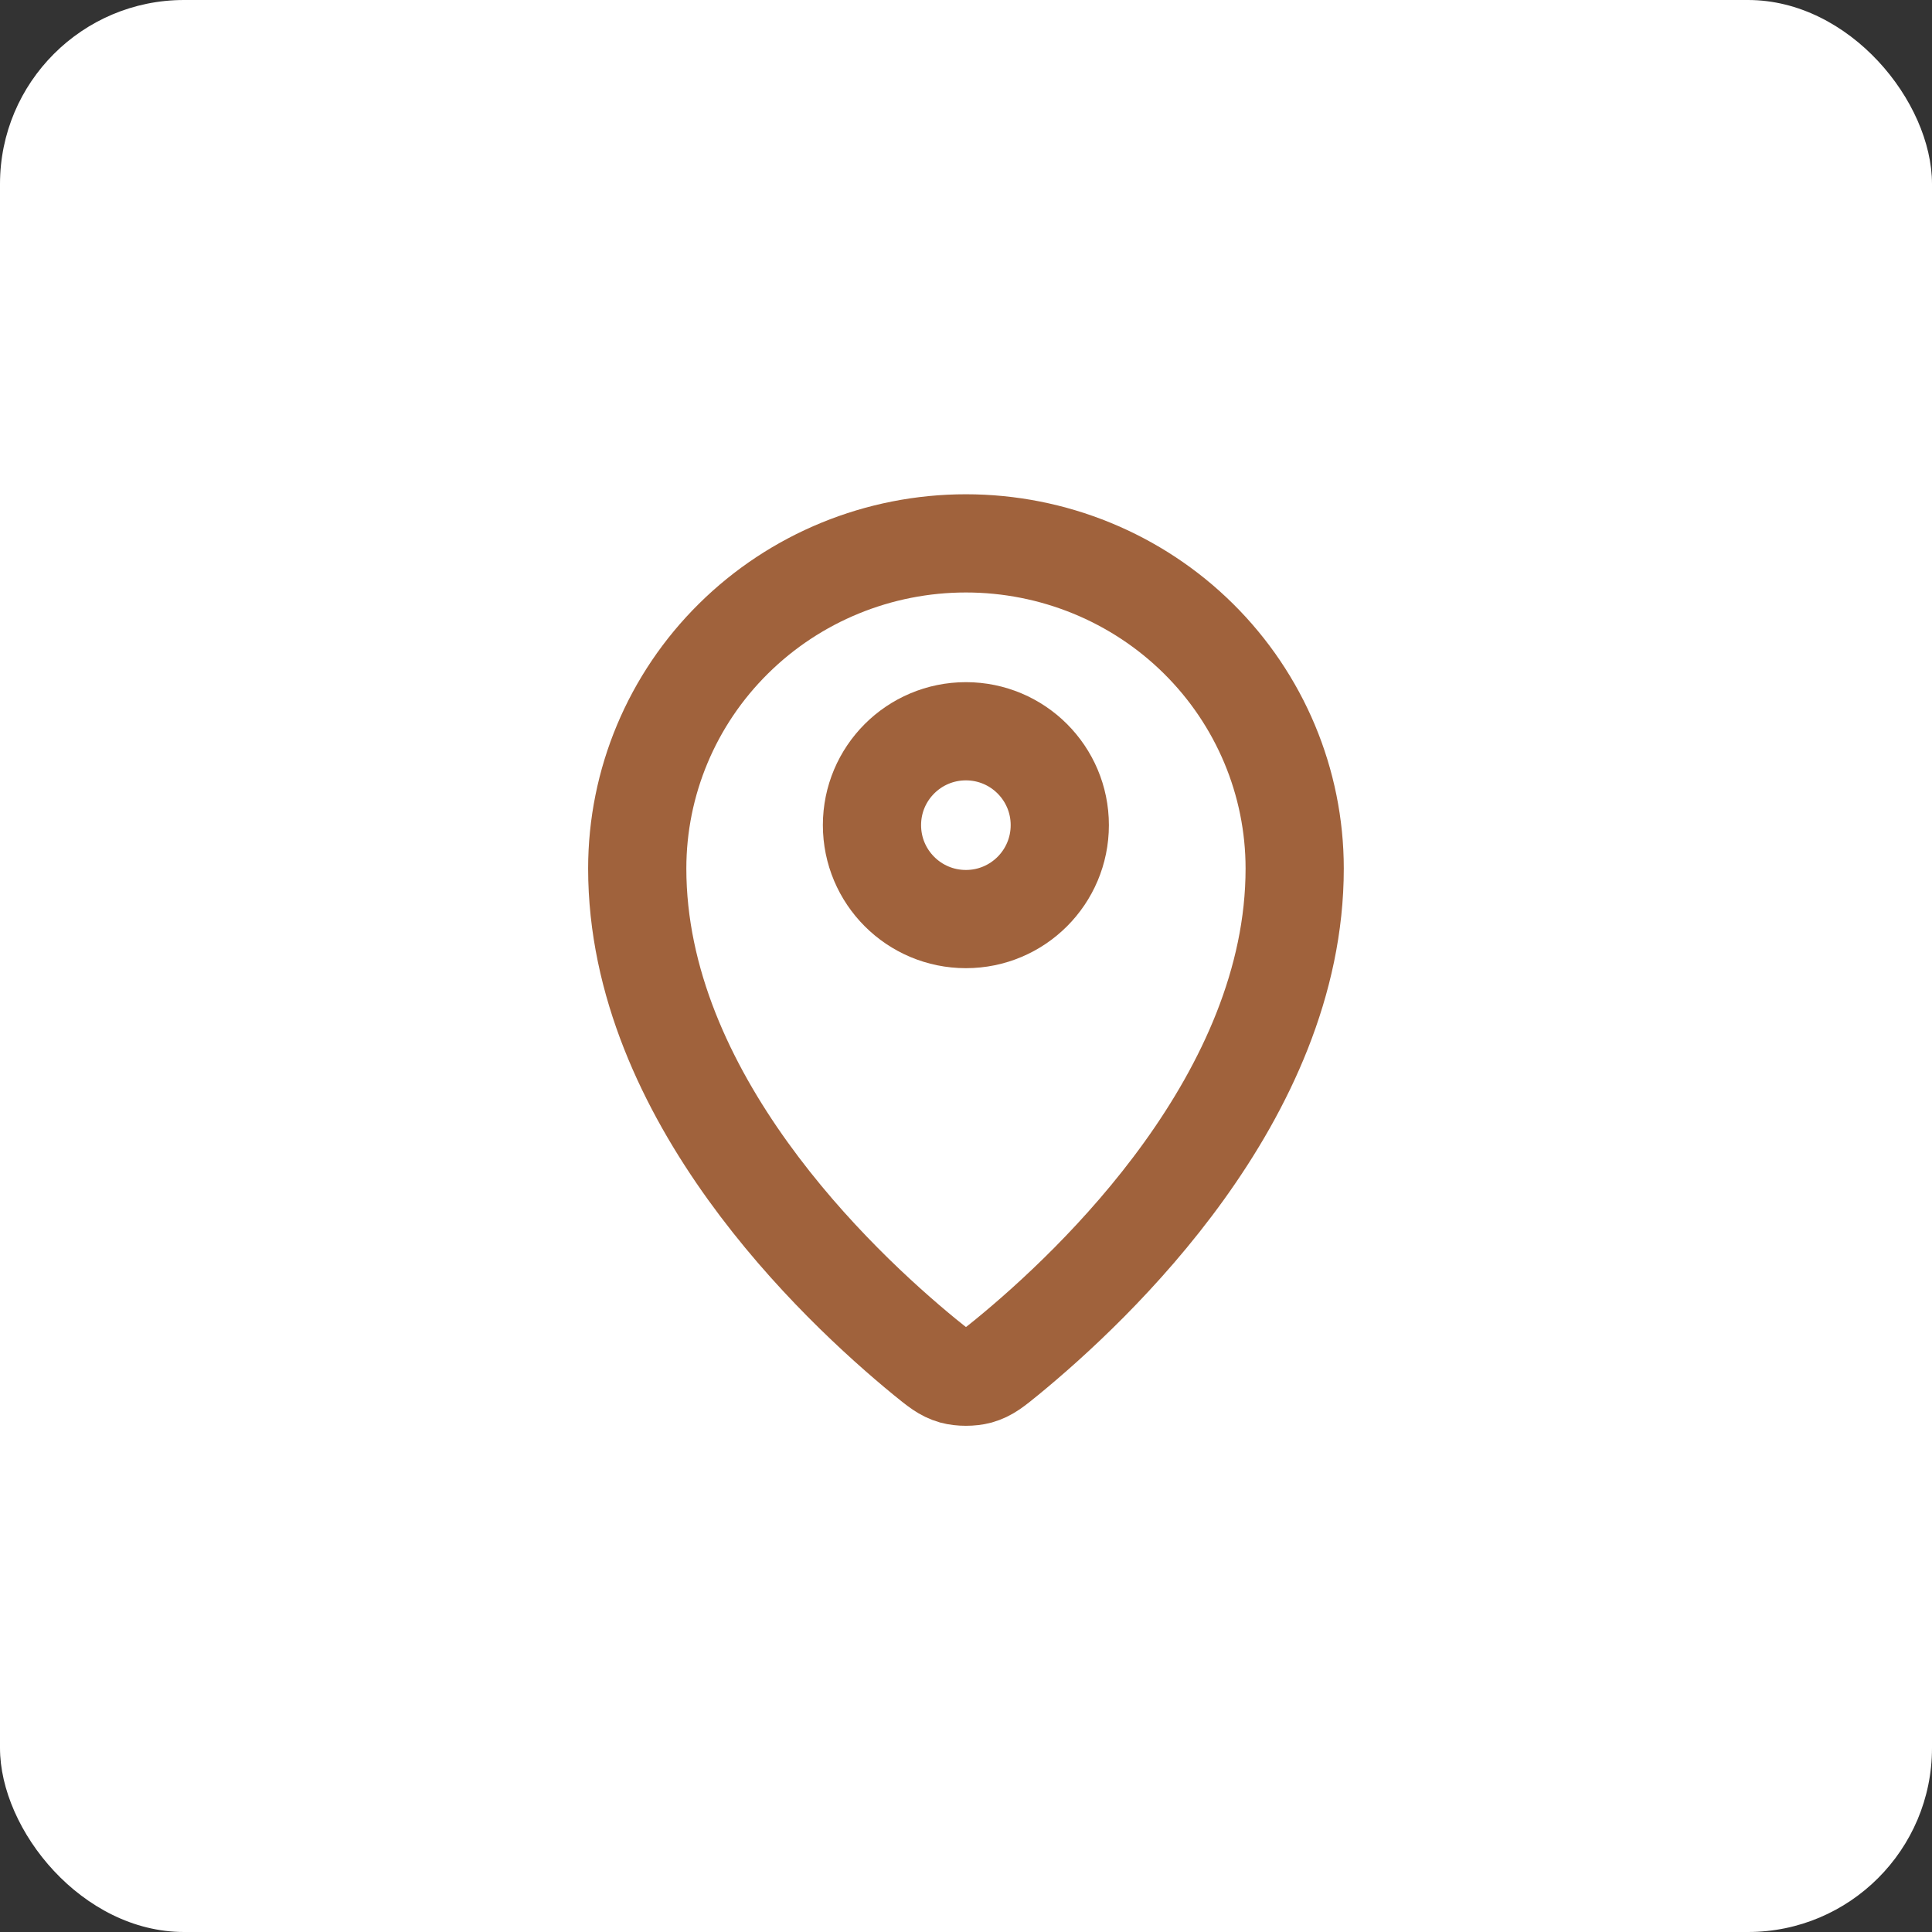
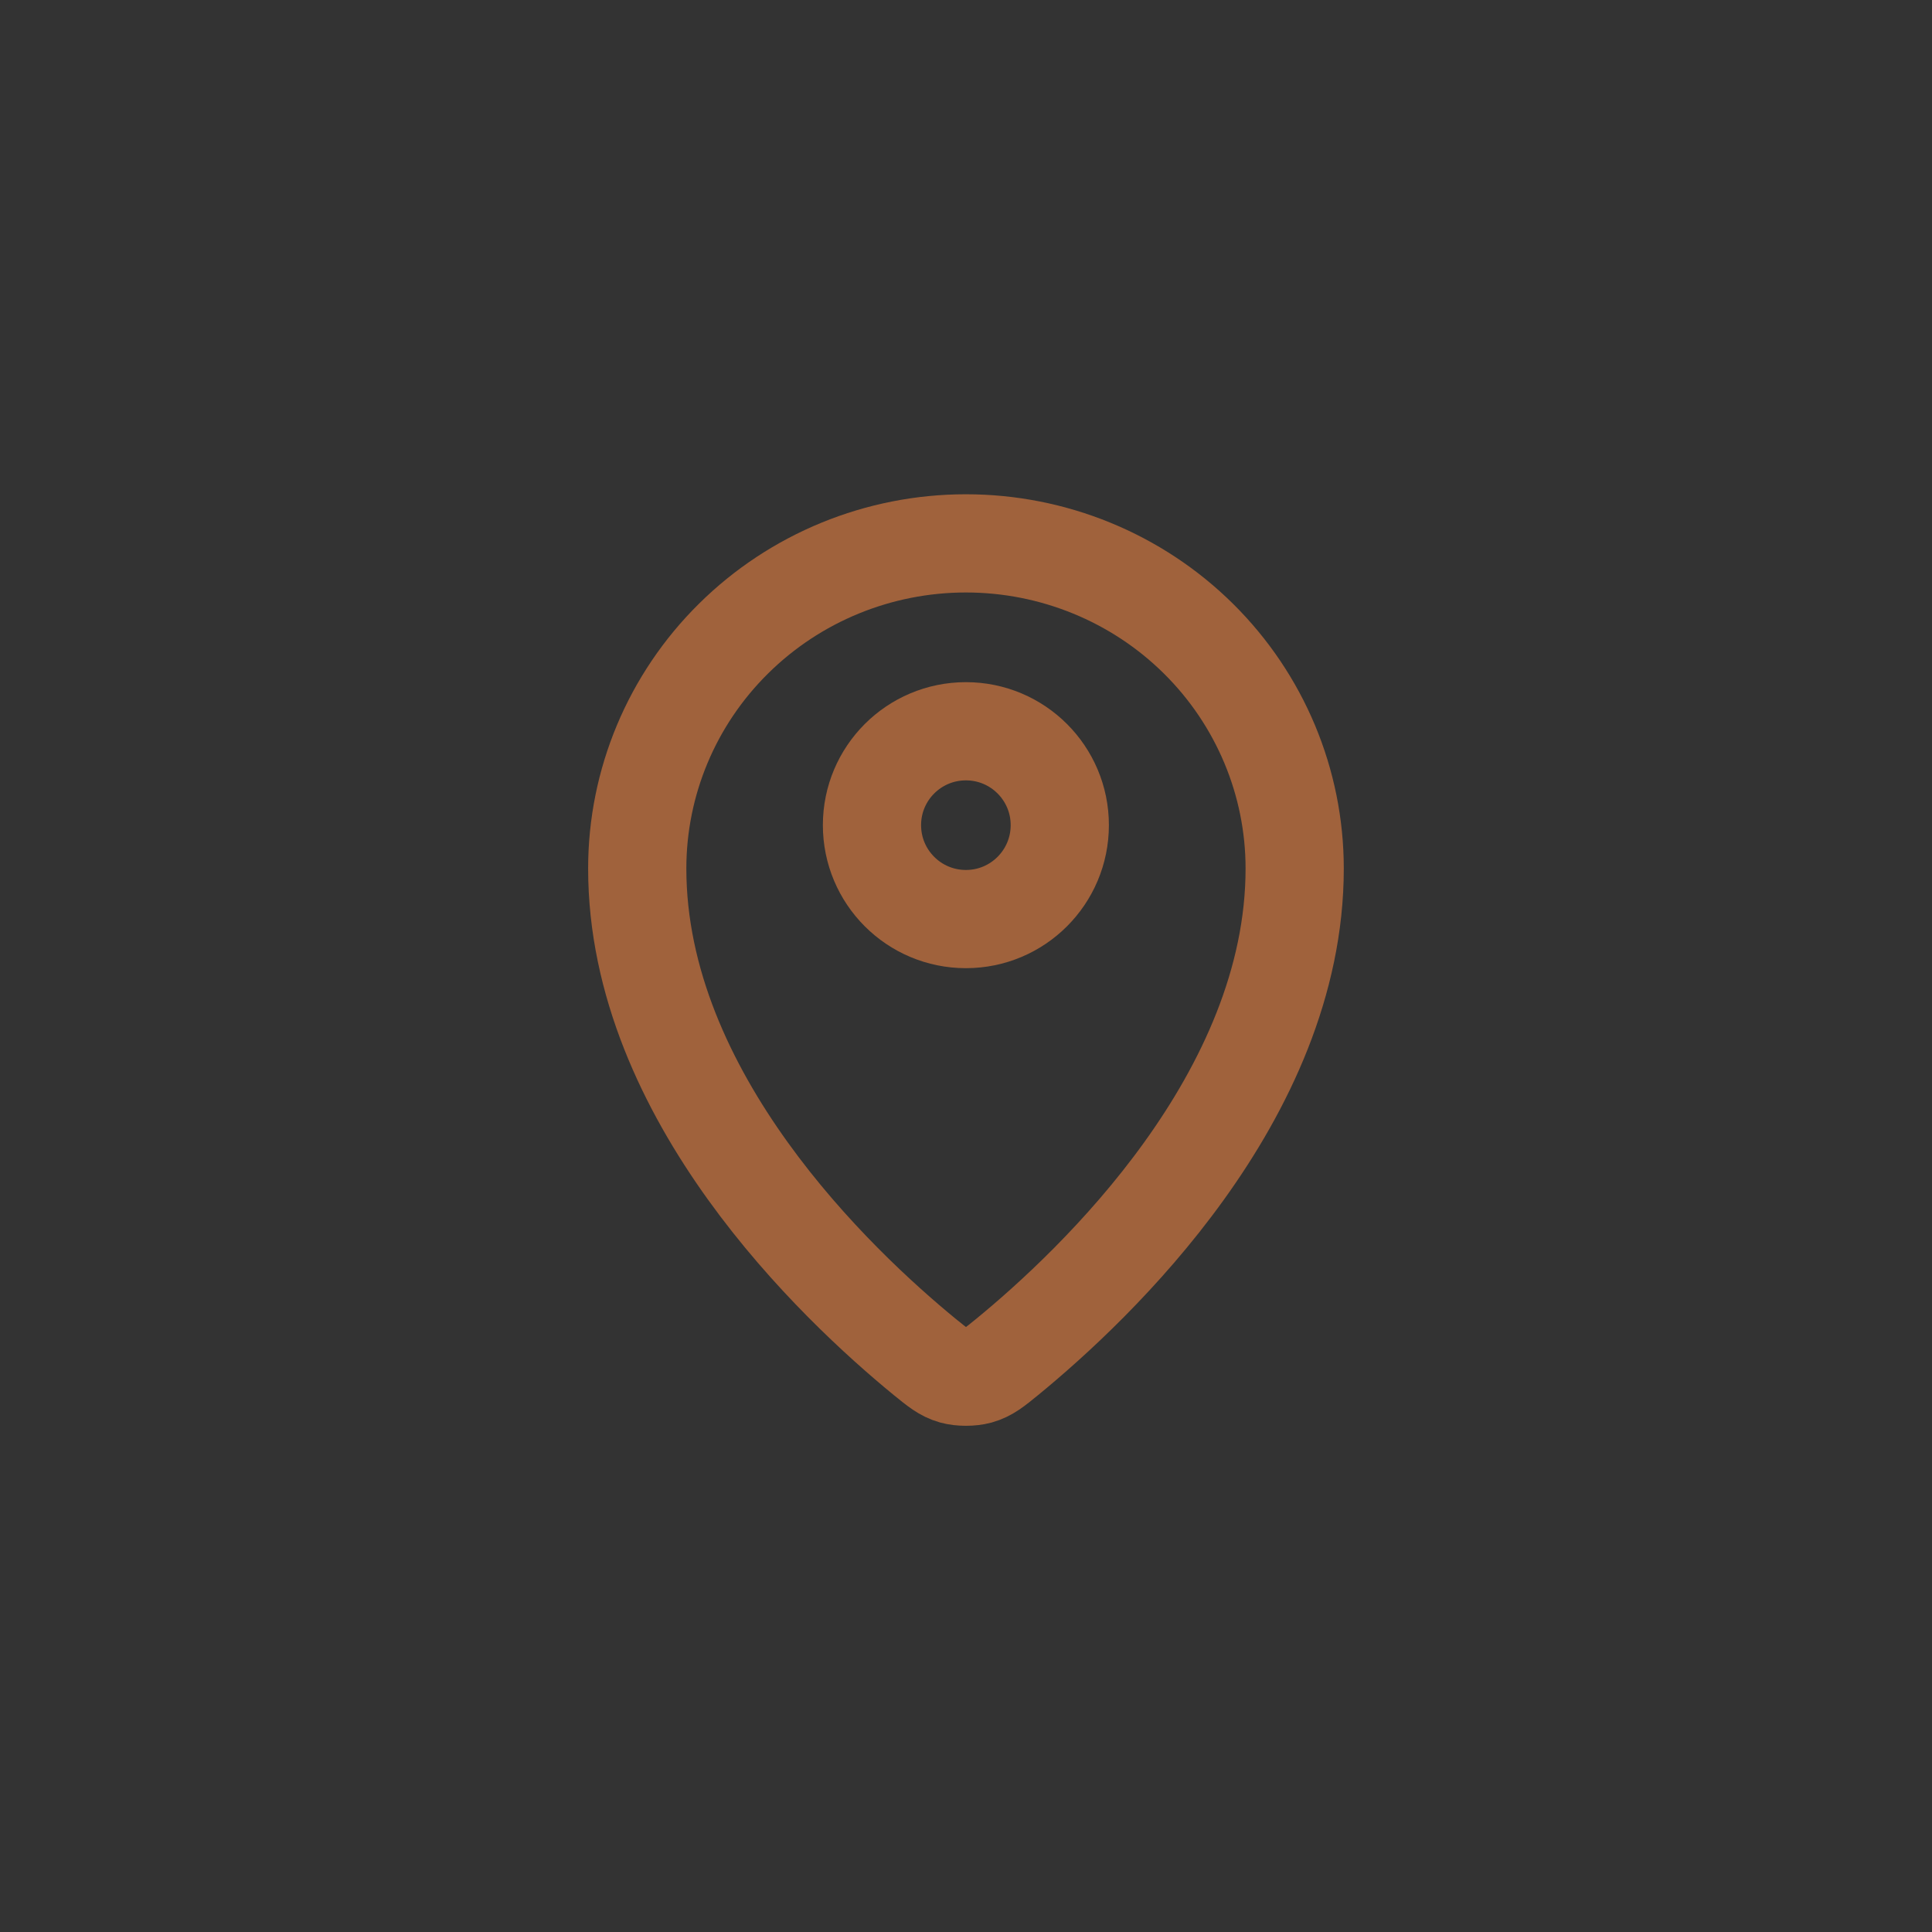
<svg xmlns="http://www.w3.org/2000/svg" width="24" height="24" viewBox="0 0 24 24" fill="none">
  <rect x="0" y="0" width="24" height="24" fill="#333333" stroke="none" />
-   <rect width="24" height="24" rx="2.286" fill="white" />
  <path d="M7.916 10.789C7.916 13.619 10.392 15.959 11.488 16.857L11.488 16.857C11.646 16.985 11.724 17.05 11.841 17.083C11.932 17.108 12.066 17.108 12.157 17.083C12.275 17.05 12.354 16.985 12.511 16.857C13.607 15.959 16.083 13.619 16.083 10.789C16.083 9.717 15.652 8.69 14.887 7.933C14.121 7.175 13.082 6.75 11.999 6.75C10.916 6.75 9.878 7.175 9.112 7.933C8.346 8.69 7.916 9.717 7.916 10.789Z" stroke="#A0623C" stroke-width="1.22" stroke-linecap="round" stroke-linejoin="round" />
  <path d="M10.832 10.25C10.832 10.895 11.354 11.417 11.999 11.417C12.643 11.417 13.165 10.895 13.165 10.25C13.165 9.606 12.643 9.084 11.999 9.084C11.354 9.084 10.832 9.606 10.832 10.25Z" stroke="#A0623C" stroke-width="1.22" stroke-linecap="round" stroke-linejoin="round" />
</svg>